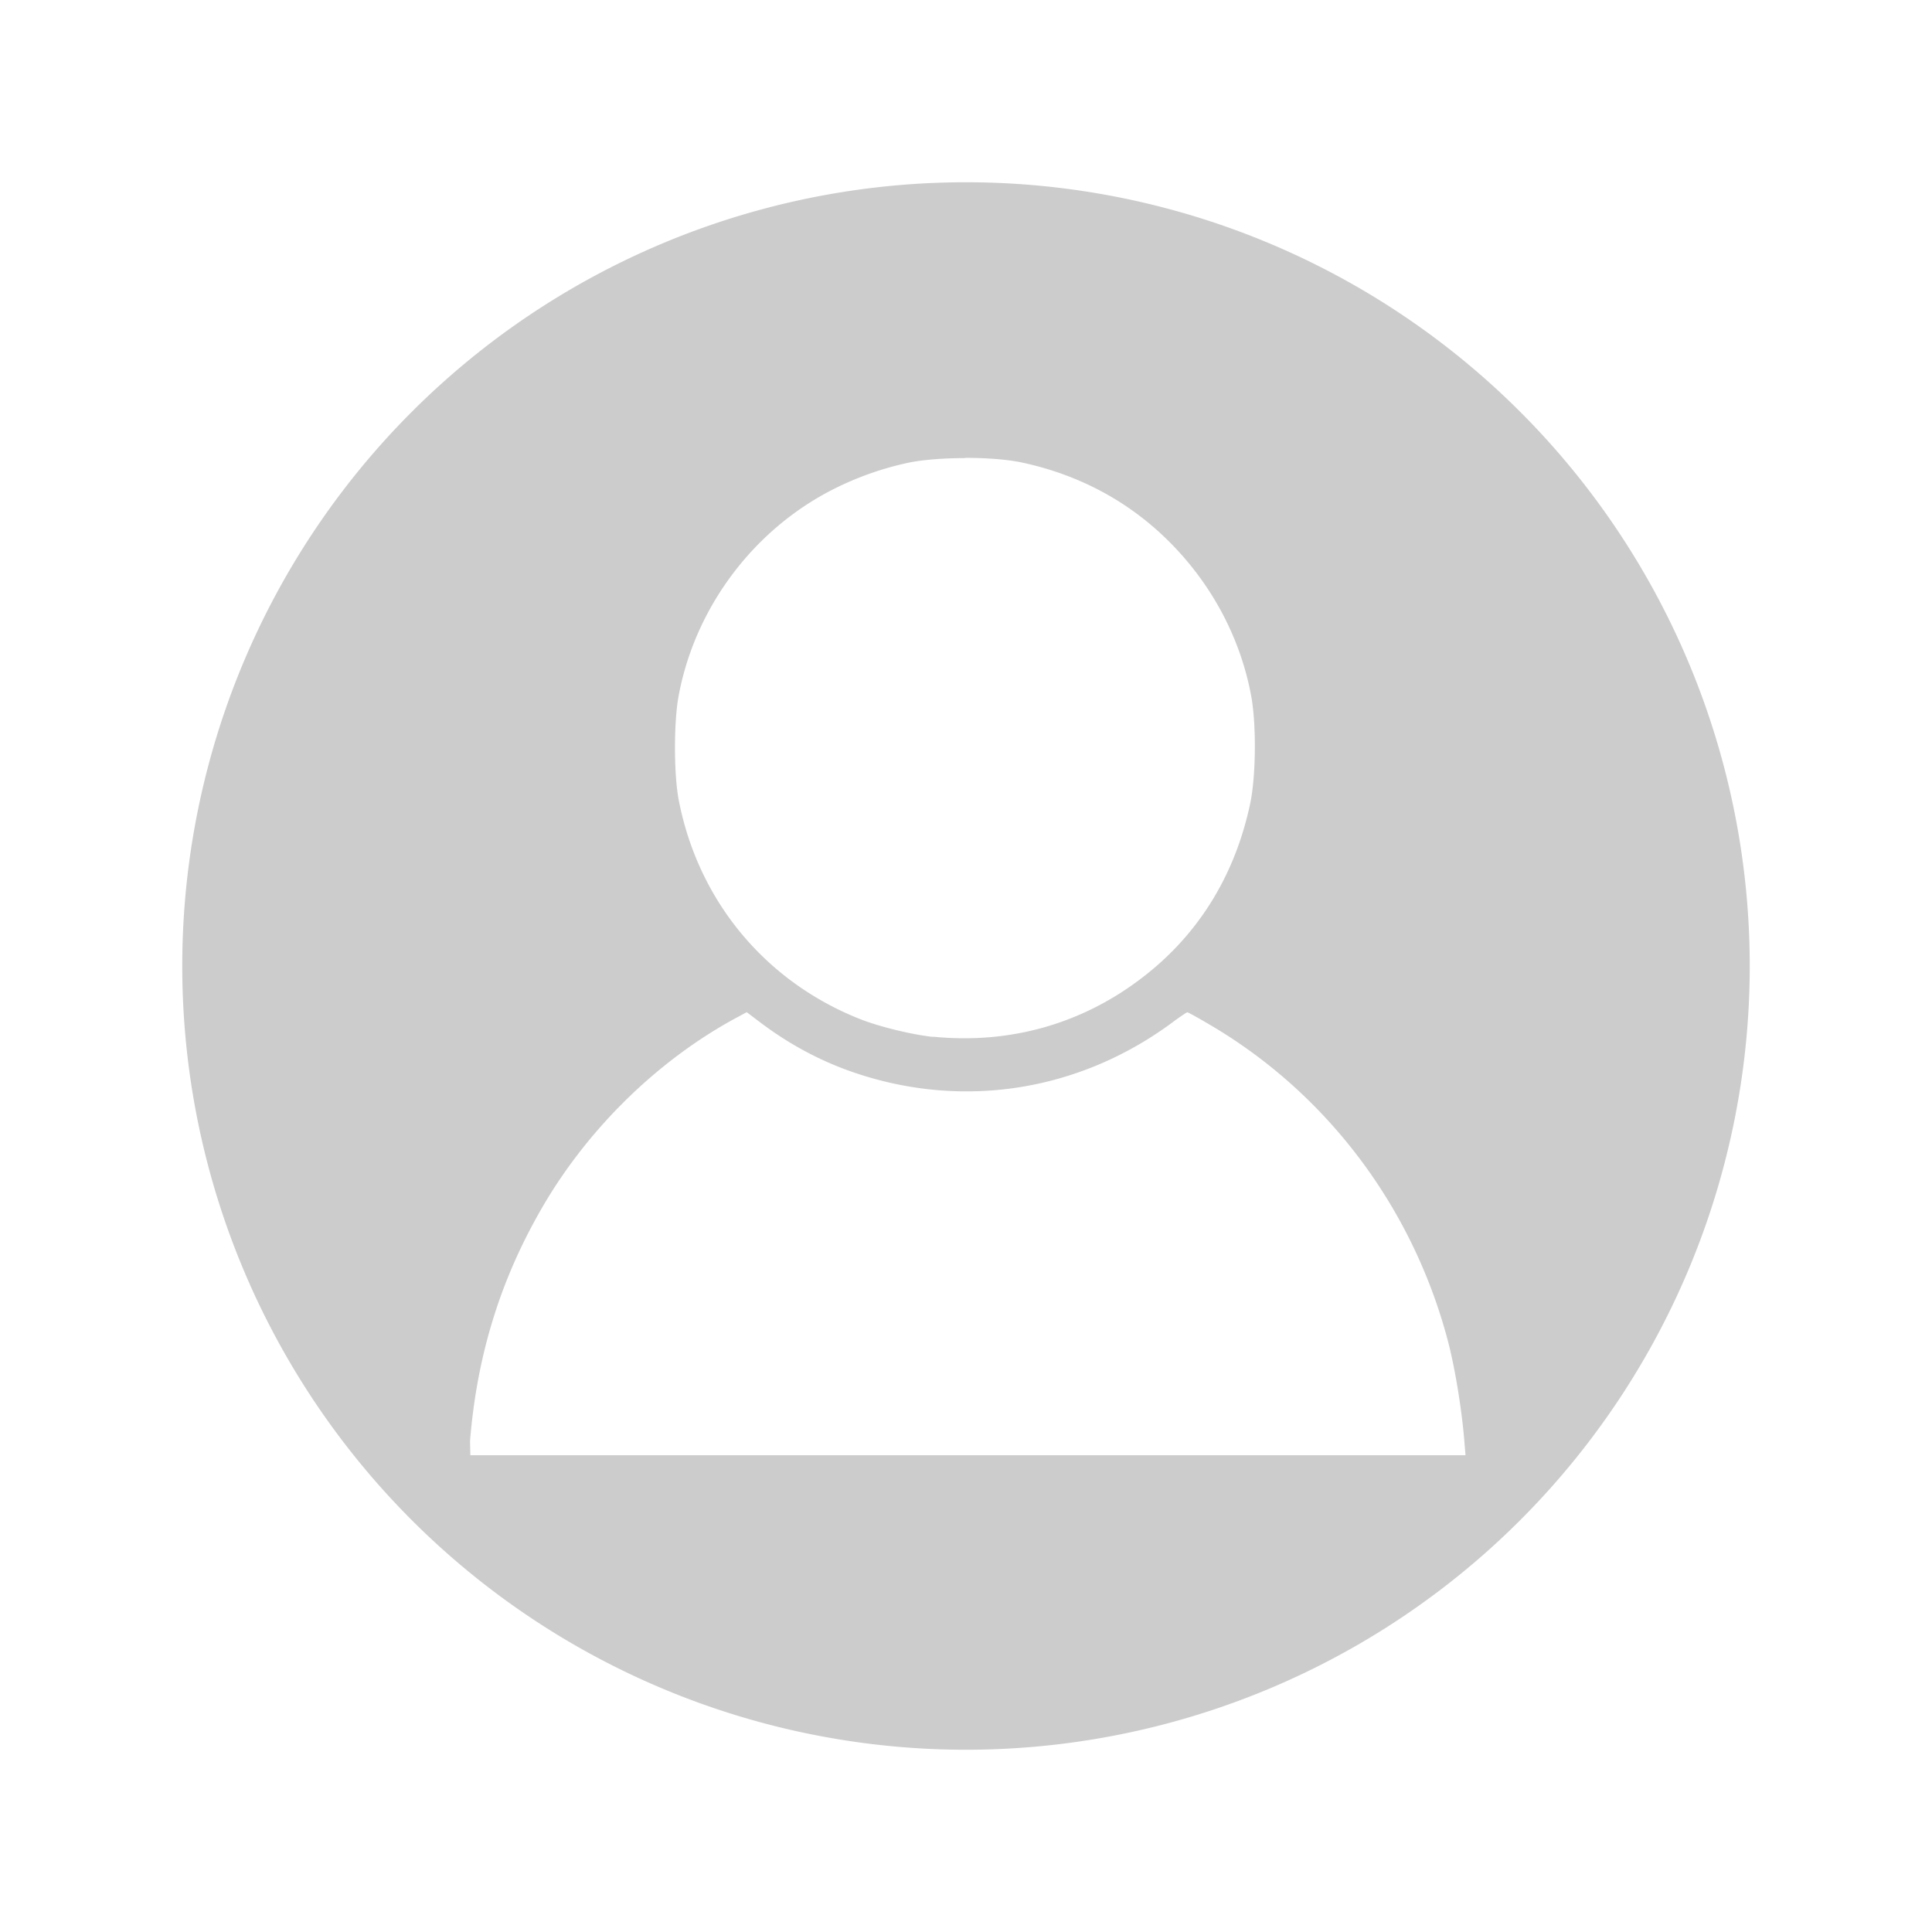
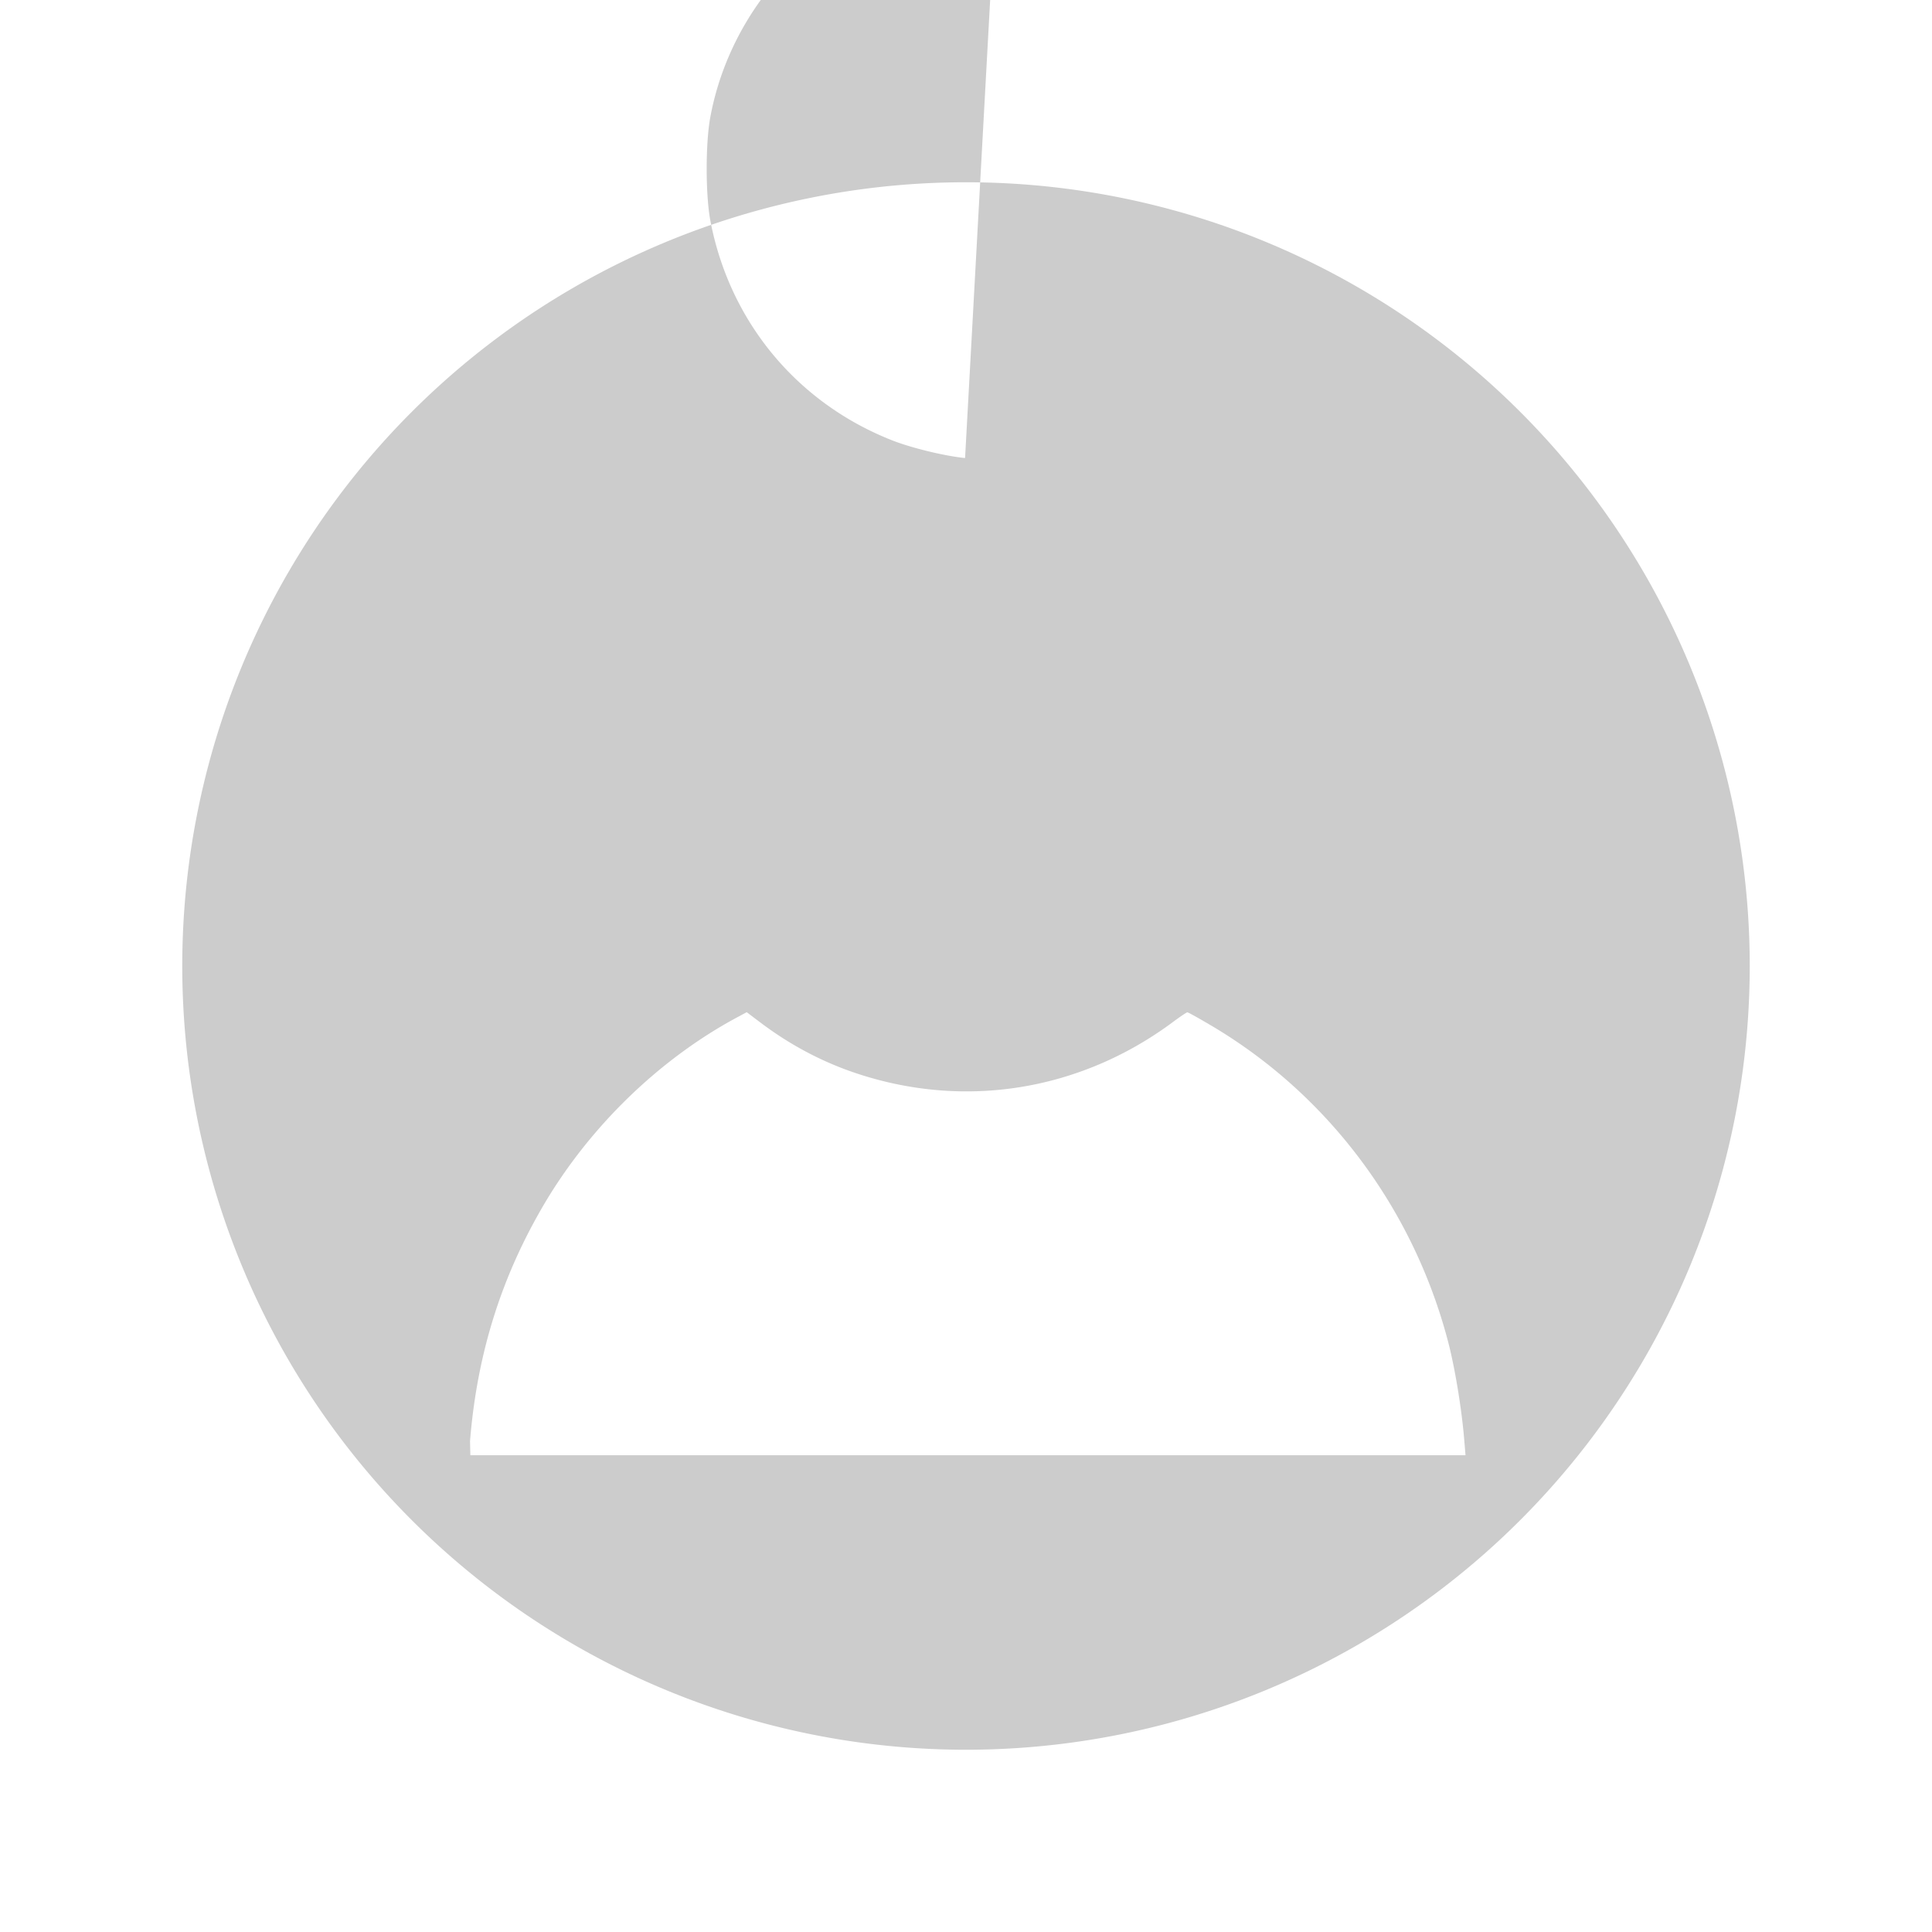
<svg xmlns="http://www.w3.org/2000/svg" width="53" height="53" version="1.1" viewBox="0 0 53 53">
-   <path fill="#ccc" d="m26.5 5a21.5 21.5 0 0 0-21.5 21.5 21.5 21.5 0 0 0 21.5 21.5 21.5 21.5 0 0 0 21.5-21.5 21.5 21.5 0 0 0-21.5-21.5zm-0.025 7.56c0.584 0 1.17 0.044 1.57 0.13 1.58 0.342 2.95 1.08 4.06 2.2 1.15 1.16 1.93 2.63 2.22 4.21 0.144 0.787 0.129 2.2-0.03 2.95-0.391 1.84-1.29 3.37-2.65 4.52-1.72 1.45-3.81 2.09-6.04 1.87l-0.006 0.005c-0.573-0.059-1.48-0.28-2.01-0.491-2.6-1.03-4.44-3.25-4.97-6.01-0.135-0.702-0.137-2.12-0.005-2.84 0.445-2.43 2.06-4.59 4.28-5.7 0.633-0.317 1.31-0.556 2.01-0.707 0.401-0.086 0.99-0.13 1.57-0.13zm-6 15.2 0.399 0.301c0.828 0.623 1.72 1.09 2.67 1.4 2.95 0.965 6.08 0.457 8.6-1.4 0.213-0.16 0.406-0.29 0.429-0.29 0.024 0 0.329 0.17 0.678 0.377 3.2 1.9 5.53 5.03 6.48 8.68 0.187 0.725 0.369 1.84 0.437 2.67l0.035 0.423h-27.3l-0.009-0.389c0.195-2.4 0.86-4.51 2.04-6.51 1.26-2.13 3.17-3.98 5.3-5.12l0.284-0.153z" />
+   <path fill="#ccc" d="m26.5 5a21.5 21.5 0 0 0-21.5 21.5 21.5 21.5 0 0 0 21.5 21.5 21.5 21.5 0 0 0 21.5-21.5 21.5 21.5 0 0 0-21.5-21.5zm-0.025 7.56l-0.006 0.005c-0.573-0.059-1.48-0.28-2.01-0.491-2.6-1.03-4.44-3.25-4.97-6.01-0.135-0.702-0.137-2.12-0.005-2.84 0.445-2.43 2.06-4.59 4.28-5.7 0.633-0.317 1.31-0.556 2.01-0.707 0.401-0.086 0.99-0.13 1.57-0.13zm-6 15.2 0.399 0.301c0.828 0.623 1.72 1.09 2.67 1.4 2.95 0.965 6.08 0.457 8.6-1.4 0.213-0.16 0.406-0.29 0.429-0.29 0.024 0 0.329 0.17 0.678 0.377 3.2 1.9 5.53 5.03 6.48 8.68 0.187 0.725 0.369 1.84 0.437 2.67l0.035 0.423h-27.3l-0.009-0.389c0.195-2.4 0.86-4.51 2.04-6.51 1.26-2.13 3.17-3.98 5.3-5.12l0.284-0.153z" />
</svg>